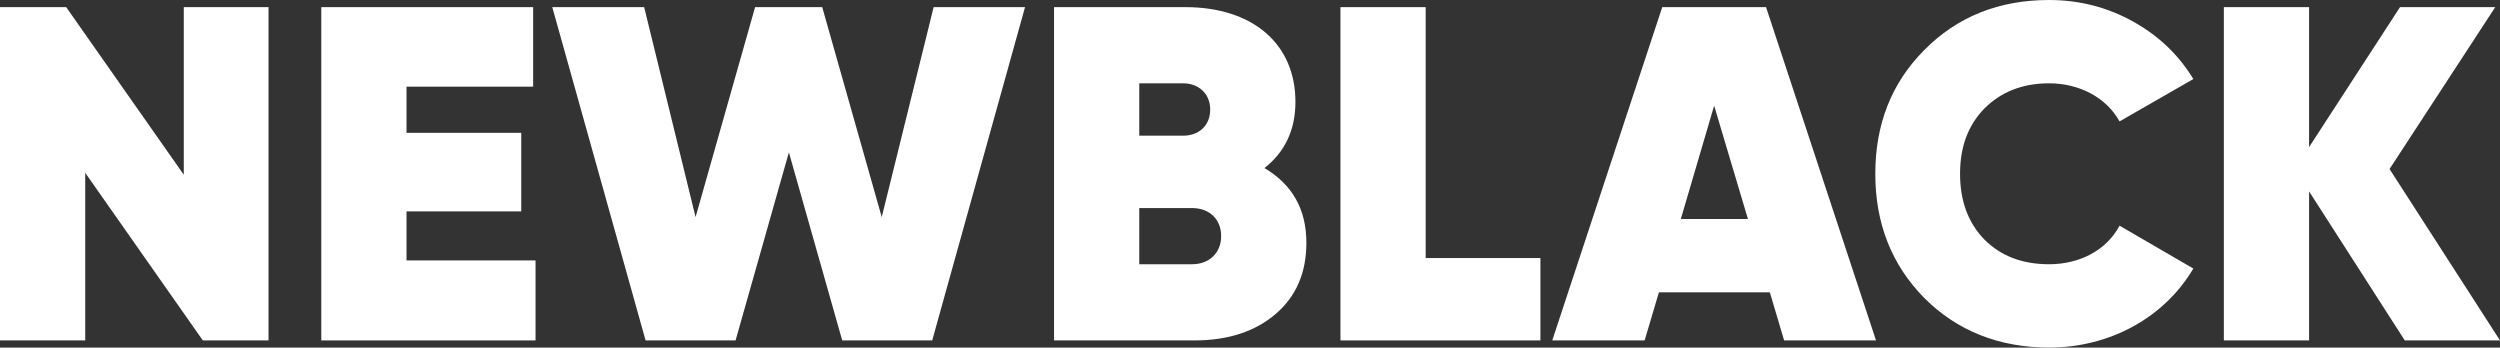
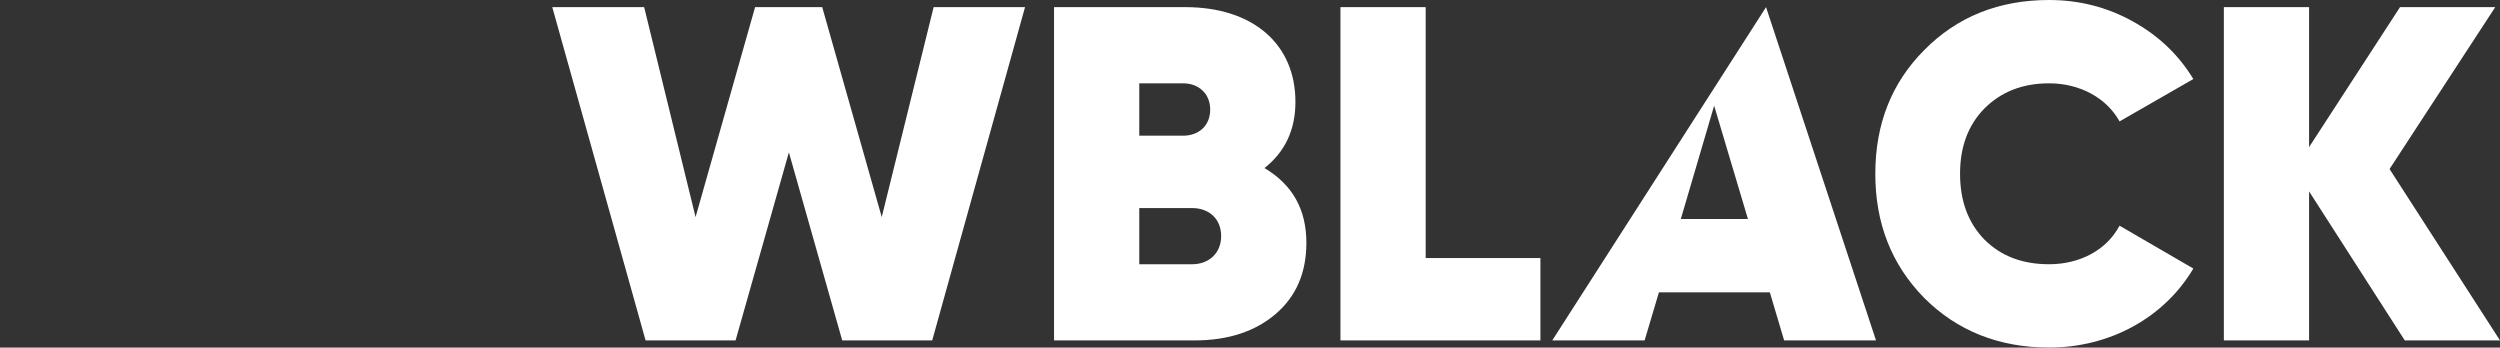
<svg xmlns="http://www.w3.org/2000/svg" width="187" height="26" viewBox="0 0 187 26" fill="none">
  <rect x="0" y="0" width="187" height="26" fill="#333333" stroke="none" />
-   <path d="M13.747 13.07L4.95 0.534H0V25.463H6.375V12.928L15.171 25.463H20.086V0.534H13.747V13.07Z" fill="white" />
-   <path d="M30.407 15.812H38.989V9.936H30.407V6.482H39.88V0.534H24.032V25.463H40.058V19.48H30.407V15.812Z" fill="white" />
  <path d="M55.021 25.463L59.009 11.396L62.998 25.463H69.729L76.673 0.534H69.836L65.954 16.239L61.502 0.534H56.481L52.029 16.239L48.183 0.534H41.31L48.29 25.463H55.021Z" fill="white" />
  <path d="M94.583 12.571C96.115 11.361 96.898 9.722 96.898 7.621C96.898 3.241 93.657 0.534 88.671 0.534H78.842V25.463H89.348C91.877 25.463 93.907 24.787 95.438 23.469C96.969 22.151 97.717 20.371 97.717 18.163C97.717 15.67 96.684 13.818 94.583 12.571ZM88.493 6.232C89.669 6.232 90.523 7.016 90.523 8.191C90.523 9.437 89.633 10.15 88.493 10.15H85.217V6.232H88.493ZM85.217 19.765V15.563H89.17C90.452 15.563 91.343 16.382 91.343 17.664C91.343 18.91 90.452 19.765 89.17 19.765H85.217Z" fill="white" />
  <path d="M106.64 0.534H100.266V25.463H115.223V19.302H106.64V0.534Z" fill="white" />
-   <path d="M140.326 25.463L132.1 0.534H124.336L116.109 25.463H123.018L124.087 21.866H132.384L133.453 25.463H140.326ZM128.218 7.906L130.746 16.382H125.725L128.218 7.906Z" fill="white" />
+   <path d="M140.326 25.463L132.1 0.534L116.109 25.463H123.018L124.087 21.866H132.384L133.453 25.463H140.326ZM128.218 7.906L130.746 16.382H125.725L128.218 7.906Z" fill="white" />
  <path d="M153.272 25.997C157.83 25.997 161.89 23.754 164.062 20.086L158.542 16.881C157.581 18.697 155.587 19.765 153.272 19.765C151.277 19.765 149.675 19.16 148.428 17.913C147.218 16.667 146.612 15.029 146.612 12.999C146.612 10.969 147.218 9.366 148.428 8.12C149.675 6.873 151.277 6.232 153.272 6.232C155.587 6.232 157.581 7.336 158.542 9.081L164.062 5.912C162.958 4.095 161.463 2.671 159.54 1.603C157.617 0.534 155.515 0 153.272 0C149.532 0 146.398 1.246 143.941 3.739C141.484 6.197 140.273 9.295 140.273 12.999C140.273 16.703 141.484 19.801 143.941 22.294C146.398 24.751 149.532 25.997 153.272 25.997Z" fill="white" />
  <path d="M178.738 12.643L186.644 0.534H179.521L172.719 11.004V0.534H166.344V25.463H172.719V14.316L179.877 25.463H187L178.738 12.643Z" fill="white" />
</svg>